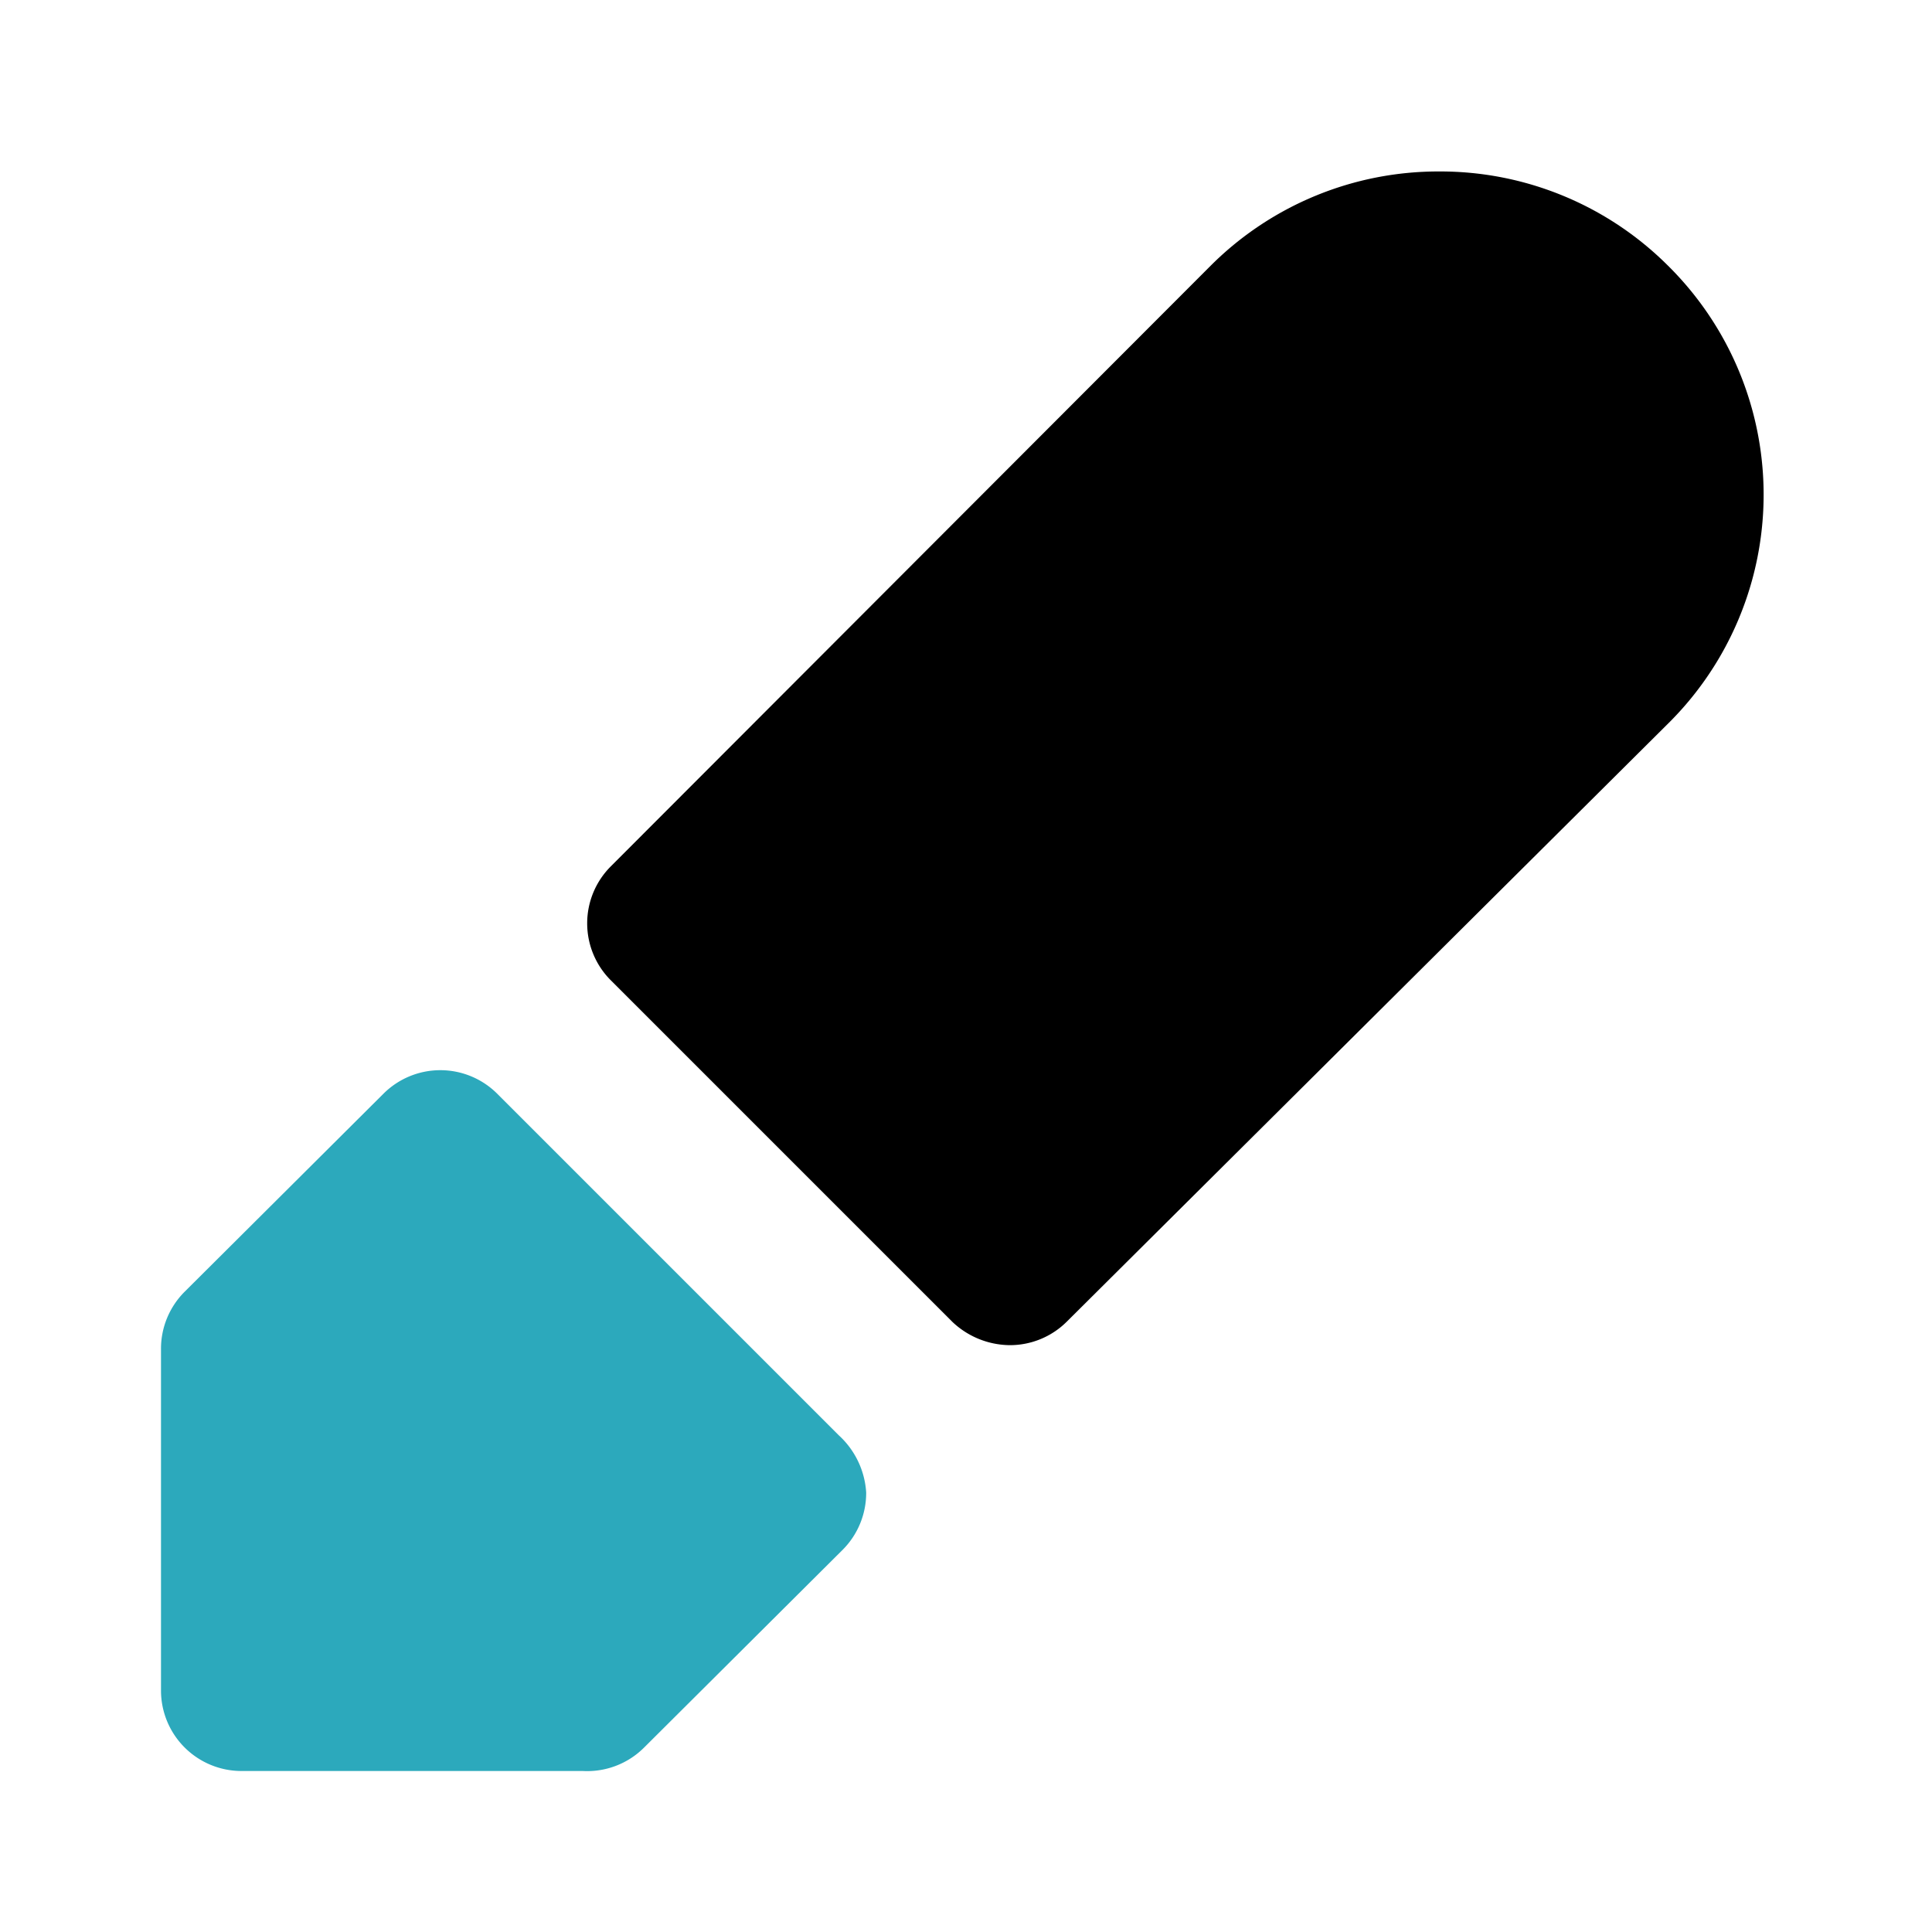
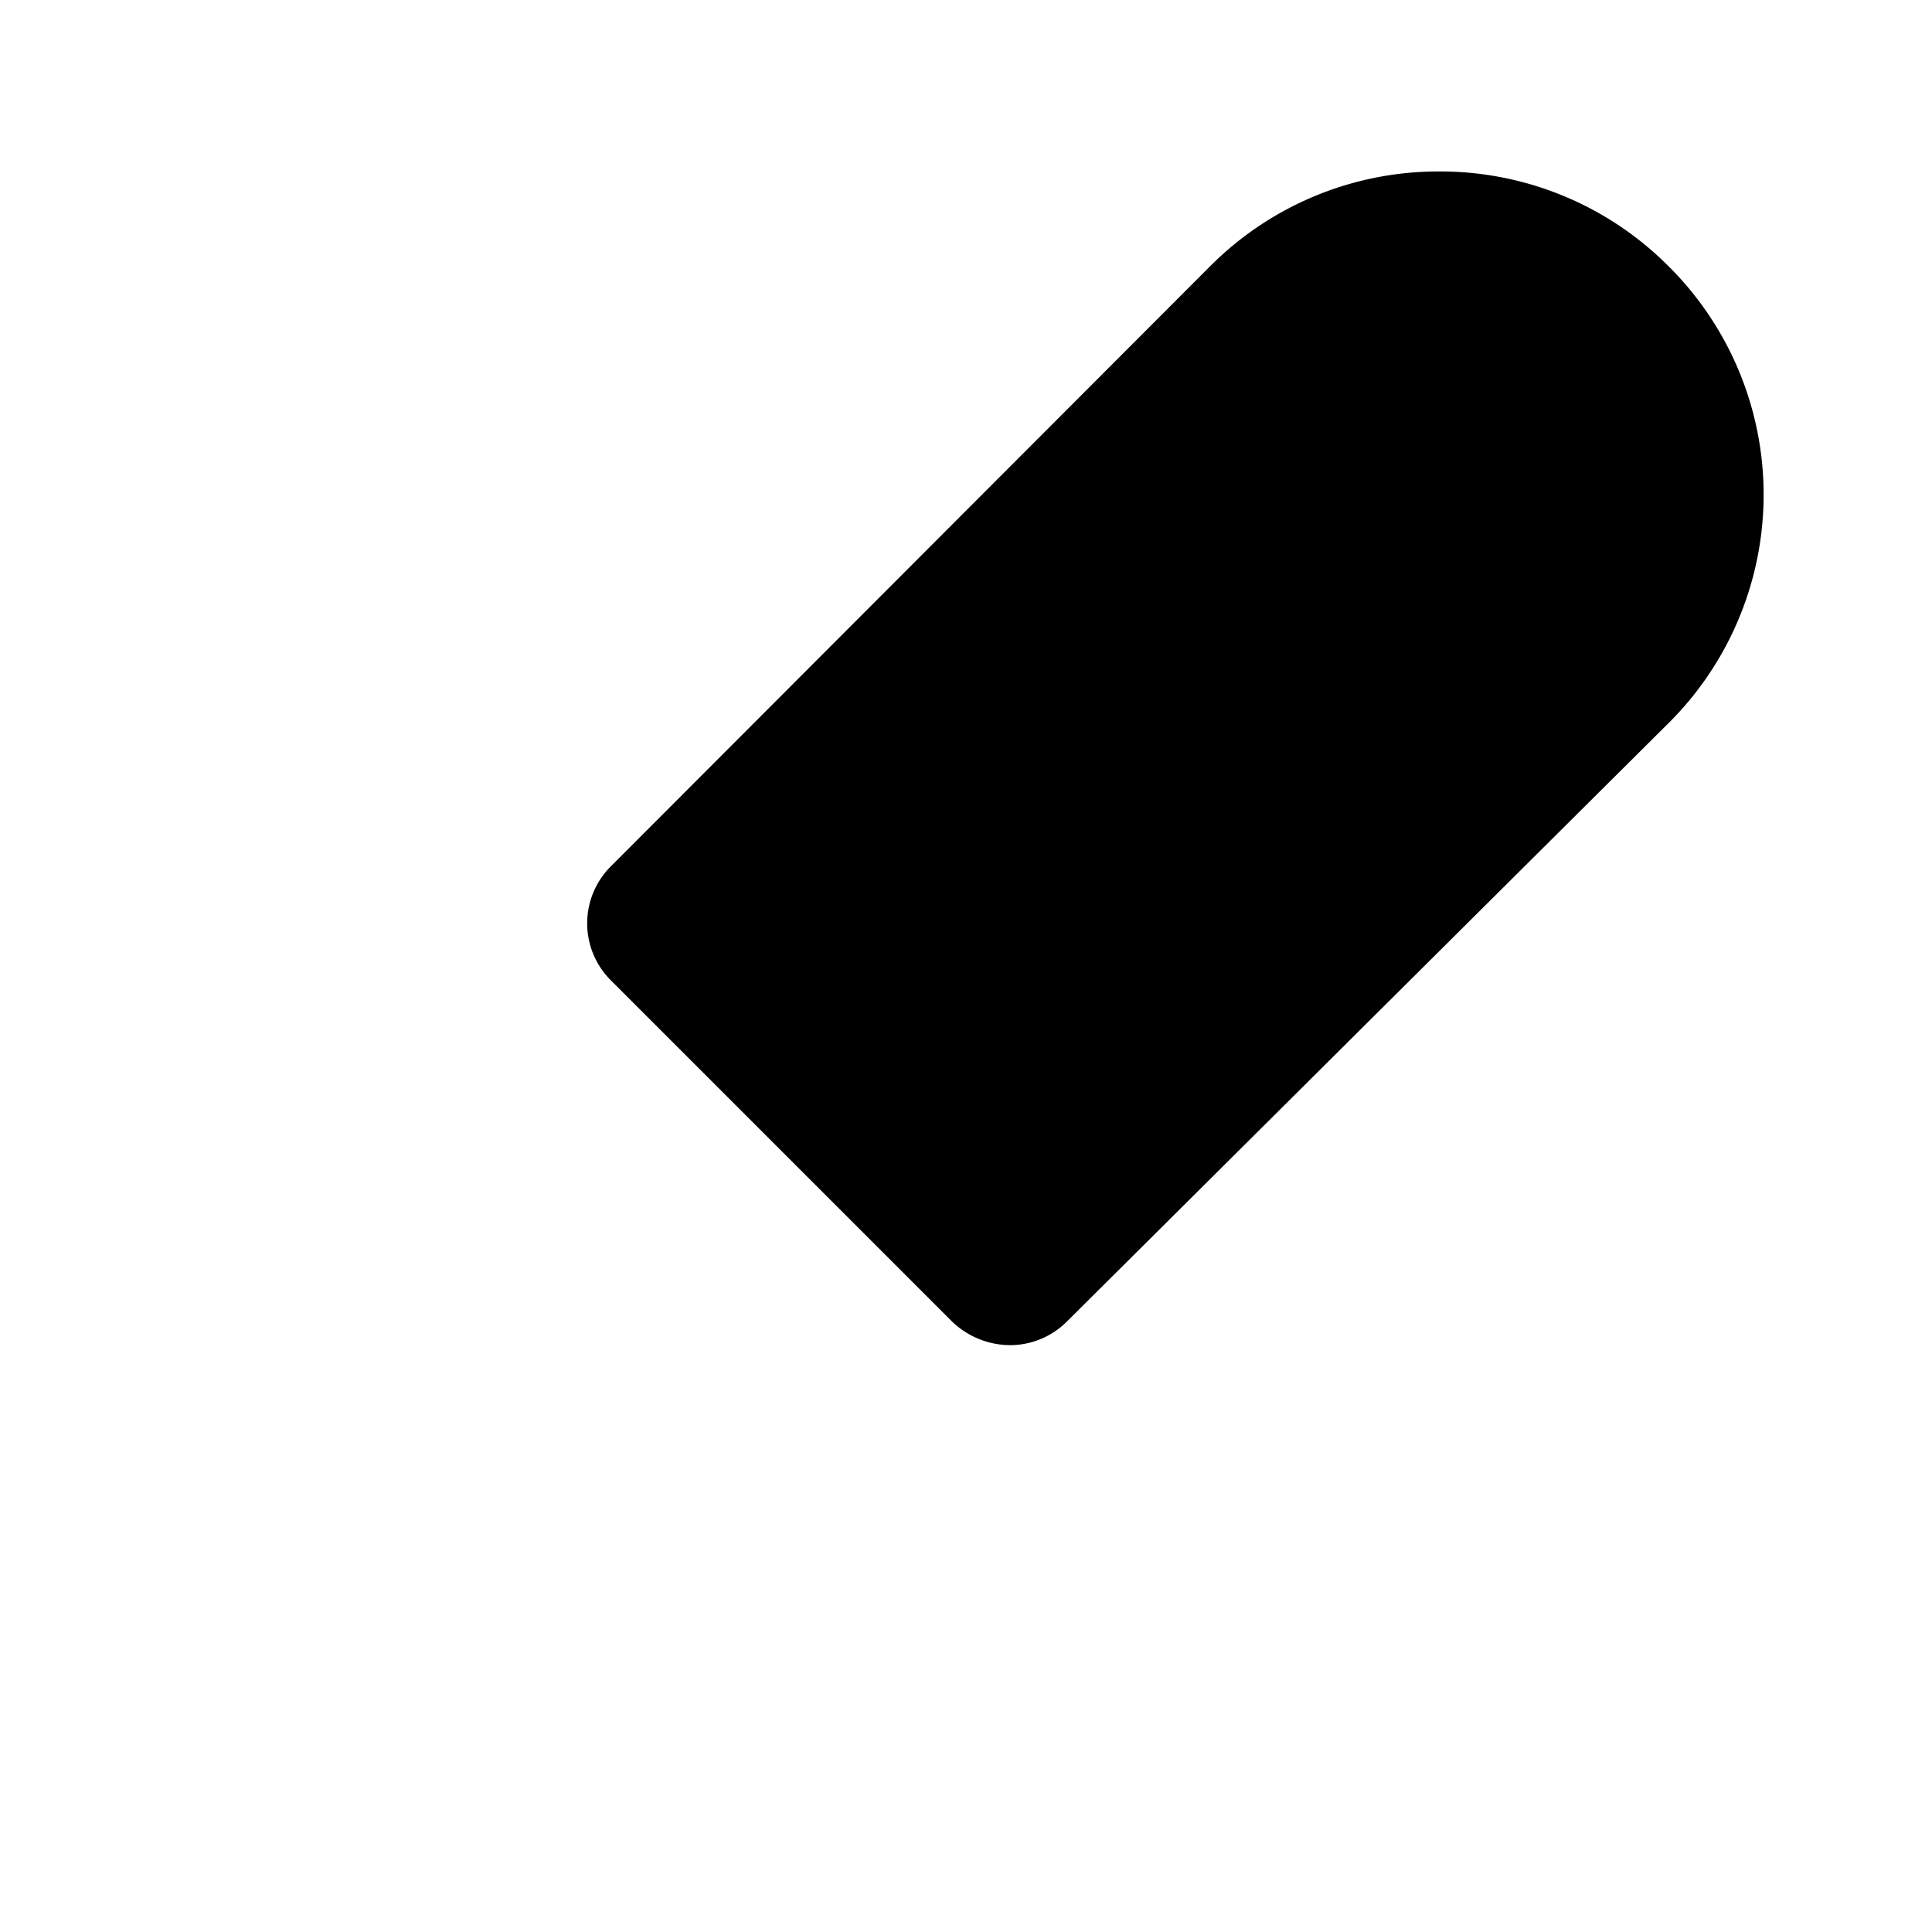
<svg xmlns="http://www.w3.org/2000/svg" fill="#000000" width="800px" height="800px" viewBox="0 0 24 24" id="edit-alt-6" data-name="Flat Color" class="icon flat-color">
-   <path id="secondary" d="M10.42,17.83,6.18,13.59a1,1,0,0,0-1.42,0L2.29,16.05a1,1,0,0,0-.29.71V21a1,1,0,0,0,1,1H7.24A1,1,0,0,0,8,21.71l2.47-2.46a1,1,0,0,0,.29-.71A1.05,1.05,0,0,0,10.42,17.83Z" style="fill: rgb(44, 169, 188);" />
  <path id="primary" d="M20.71,3.29a4,4,0,0,0-2.83-1.16h0a4,4,0,0,0-2.83,1.16L7.59,10.76a1,1,0,0,0,0,1.42l4.24,4.24a1.05,1.05,0,0,0,.71.29,1,1,0,0,0,.71-.29L20.71,9A4,4,0,0,0,20.71,3.29Z" style="fill: rgb(0, 0, 0);" />
</svg>